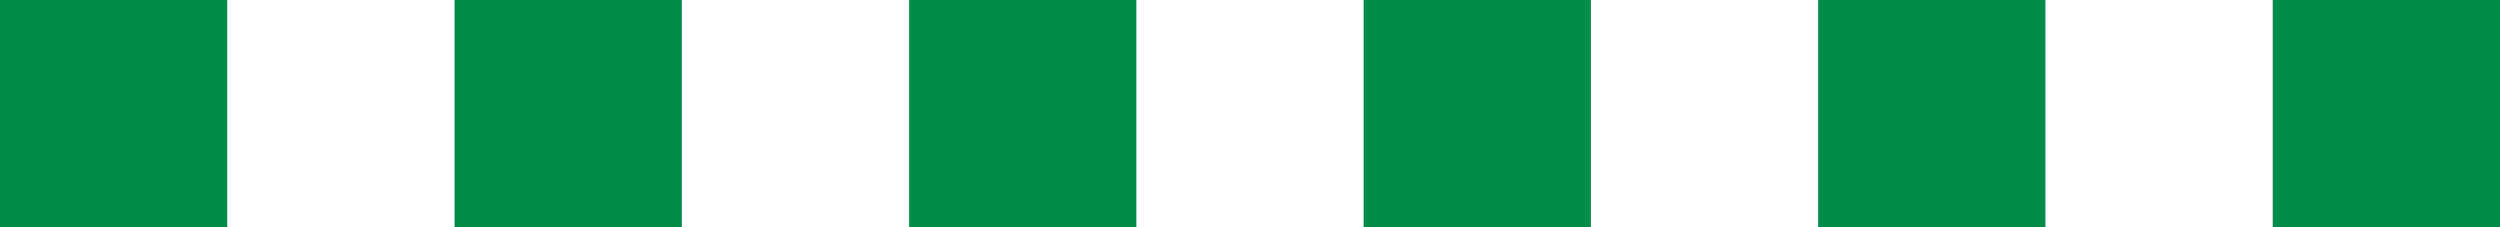
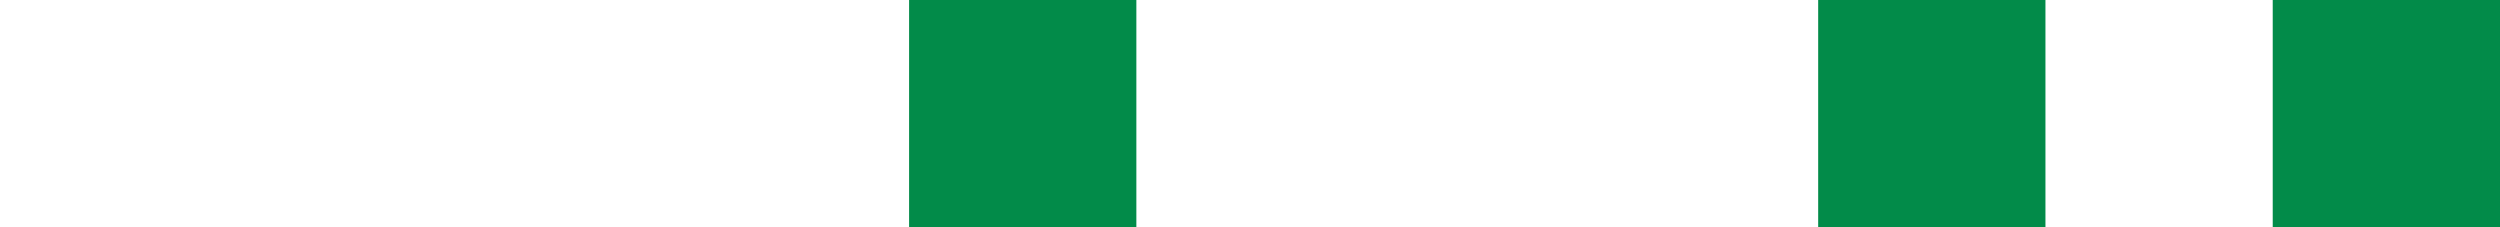
<svg xmlns="http://www.w3.org/2000/svg" width="44" height="4" viewBox="0 0 44 4">
  <defs>
    <style>
      .cls-1 {
        fill: #028b49;
        fill-rule: evenodd;
      }
    </style>
  </defs>
-   <path id="title_img001.svg" class="cls-1" d="M876,1658h4v4h-4v-4Zm-8,0h4v4h-4v-4Zm-8,0h4v4h-4v-4Zm40,0h4v4h-4v-4Zm-8,0h4v4h-4v-4Zm-8,0h4v4h-4v-4Z" transform="translate(-860 -1658)" />
+   <path id="title_img001.svg" class="cls-1" d="M876,1658h4v4h-4v-4Zm-8,0h4v4h-4v-4Zh4v4h-4v-4Zm40,0h4v4h-4v-4Zm-8,0h4v4h-4v-4Zm-8,0h4v4h-4v-4Z" transform="translate(-860 -1658)" />
</svg>